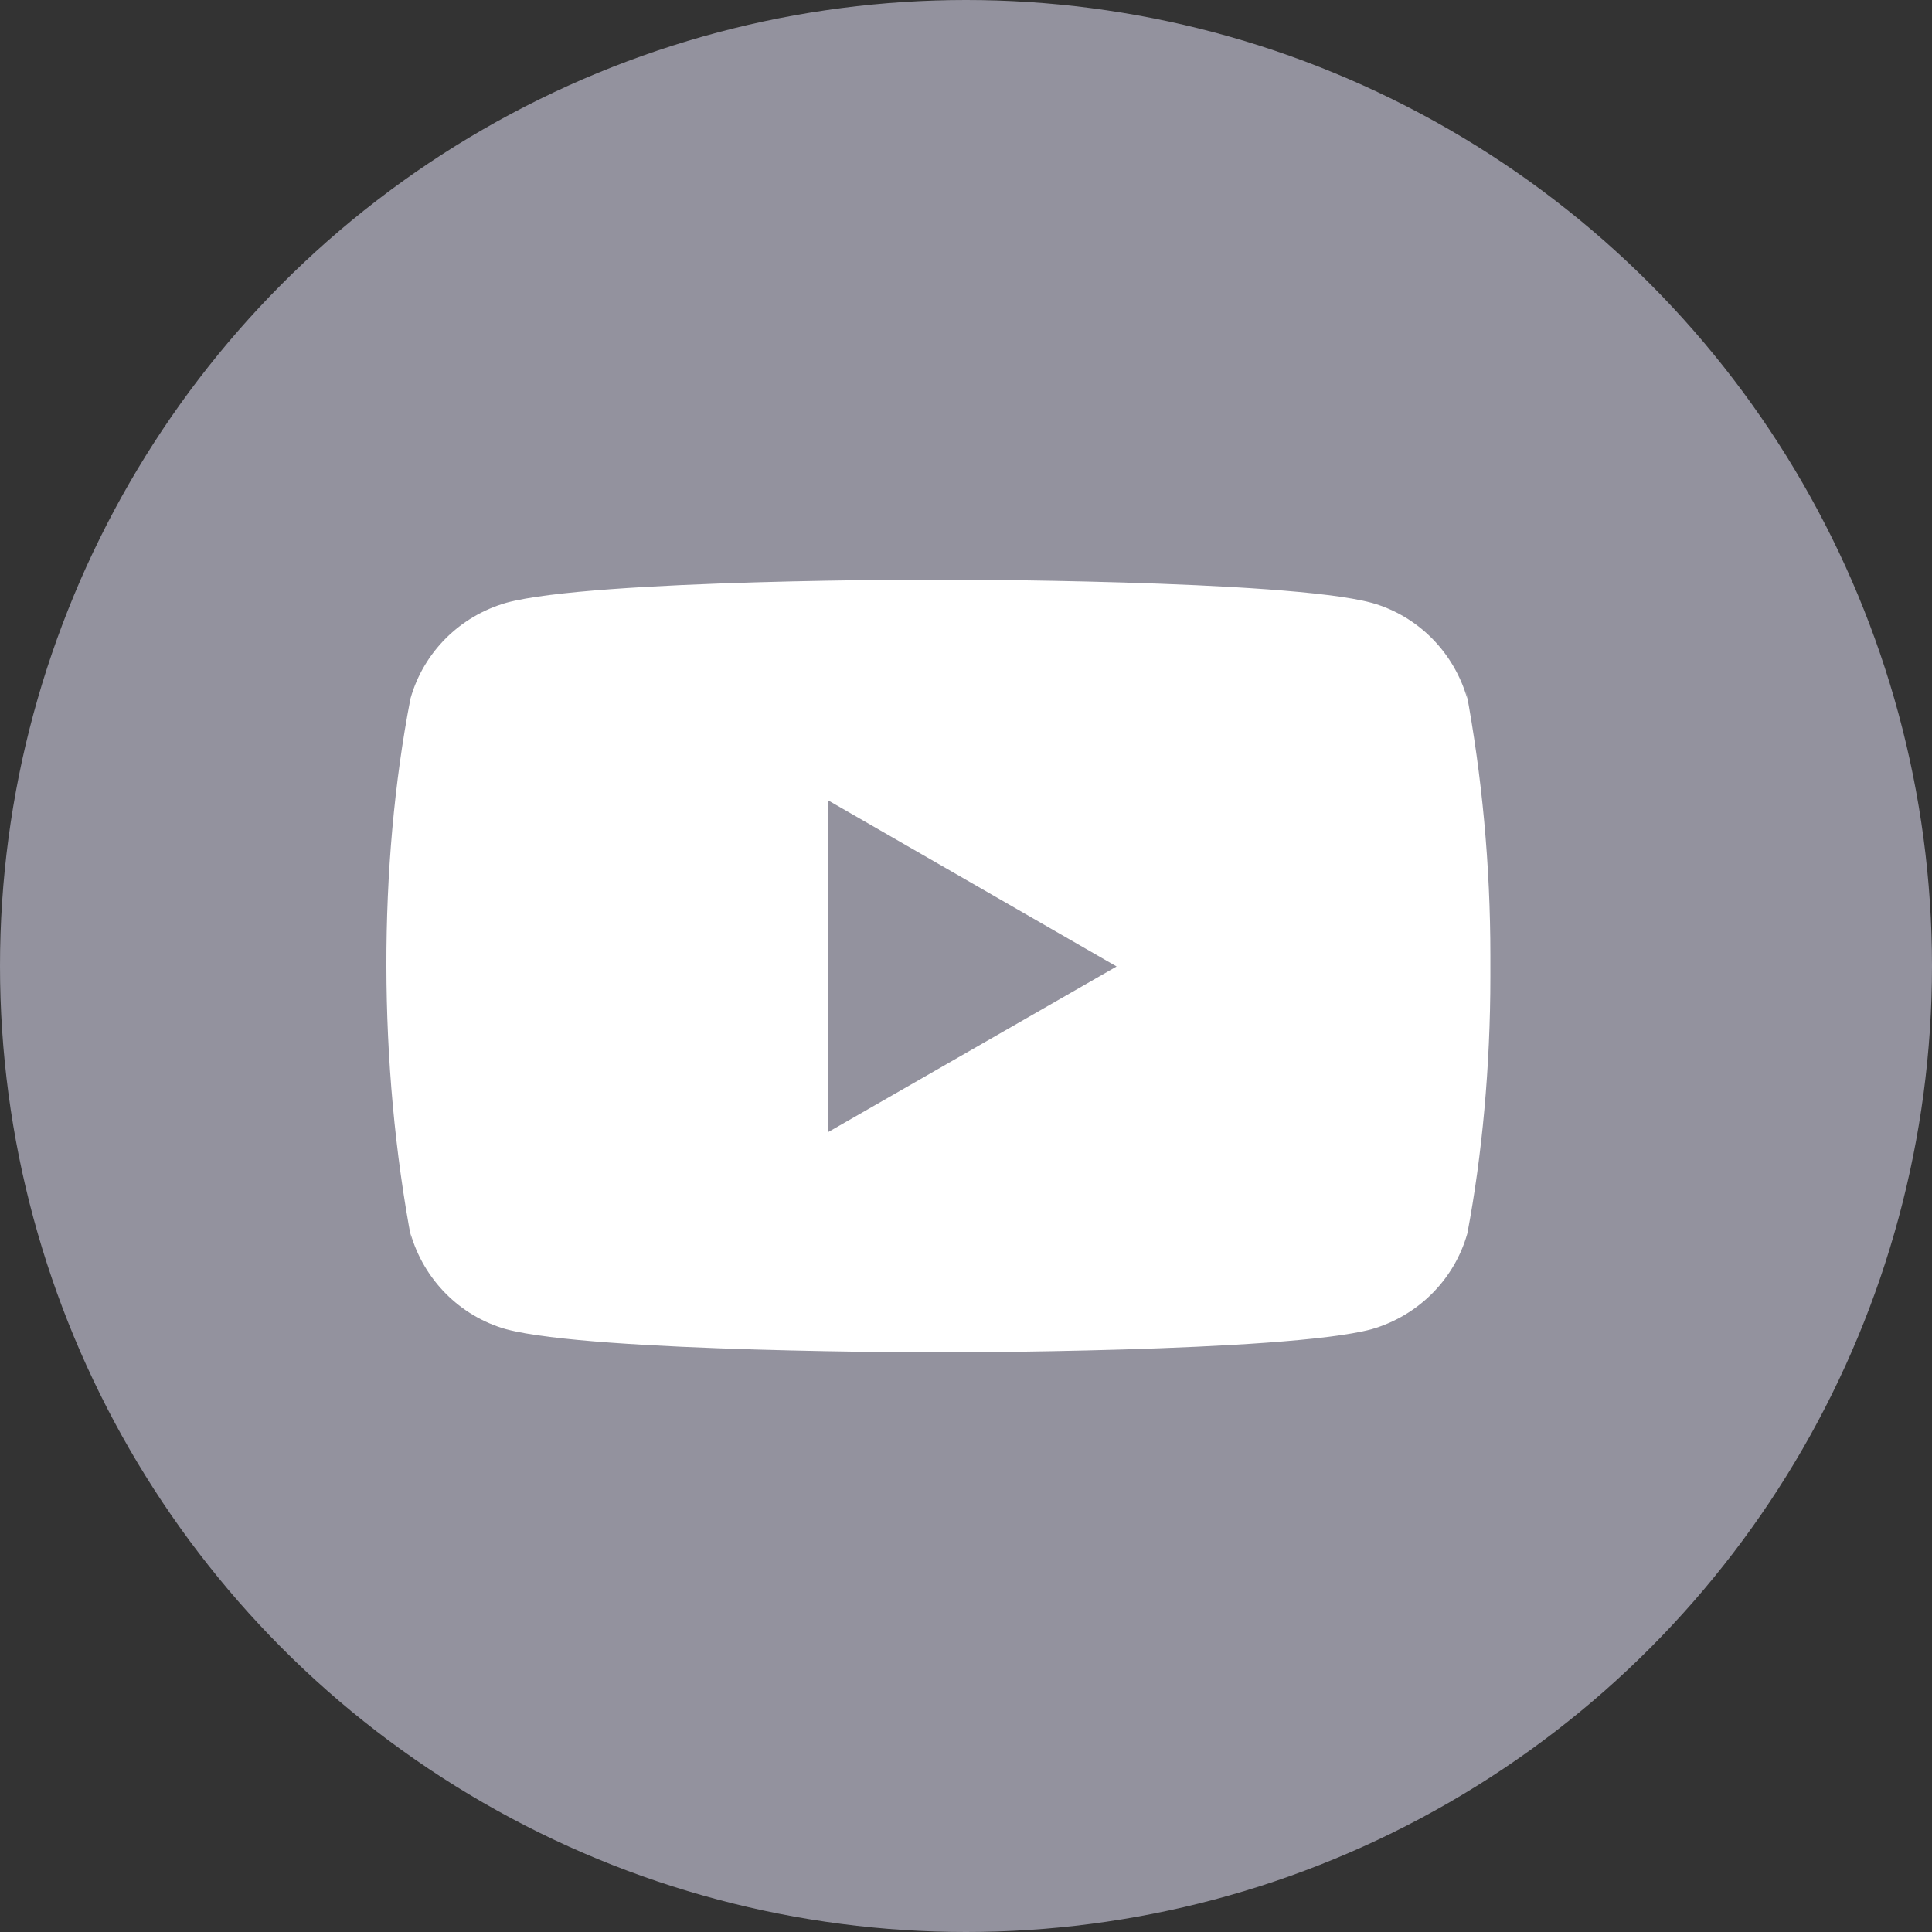
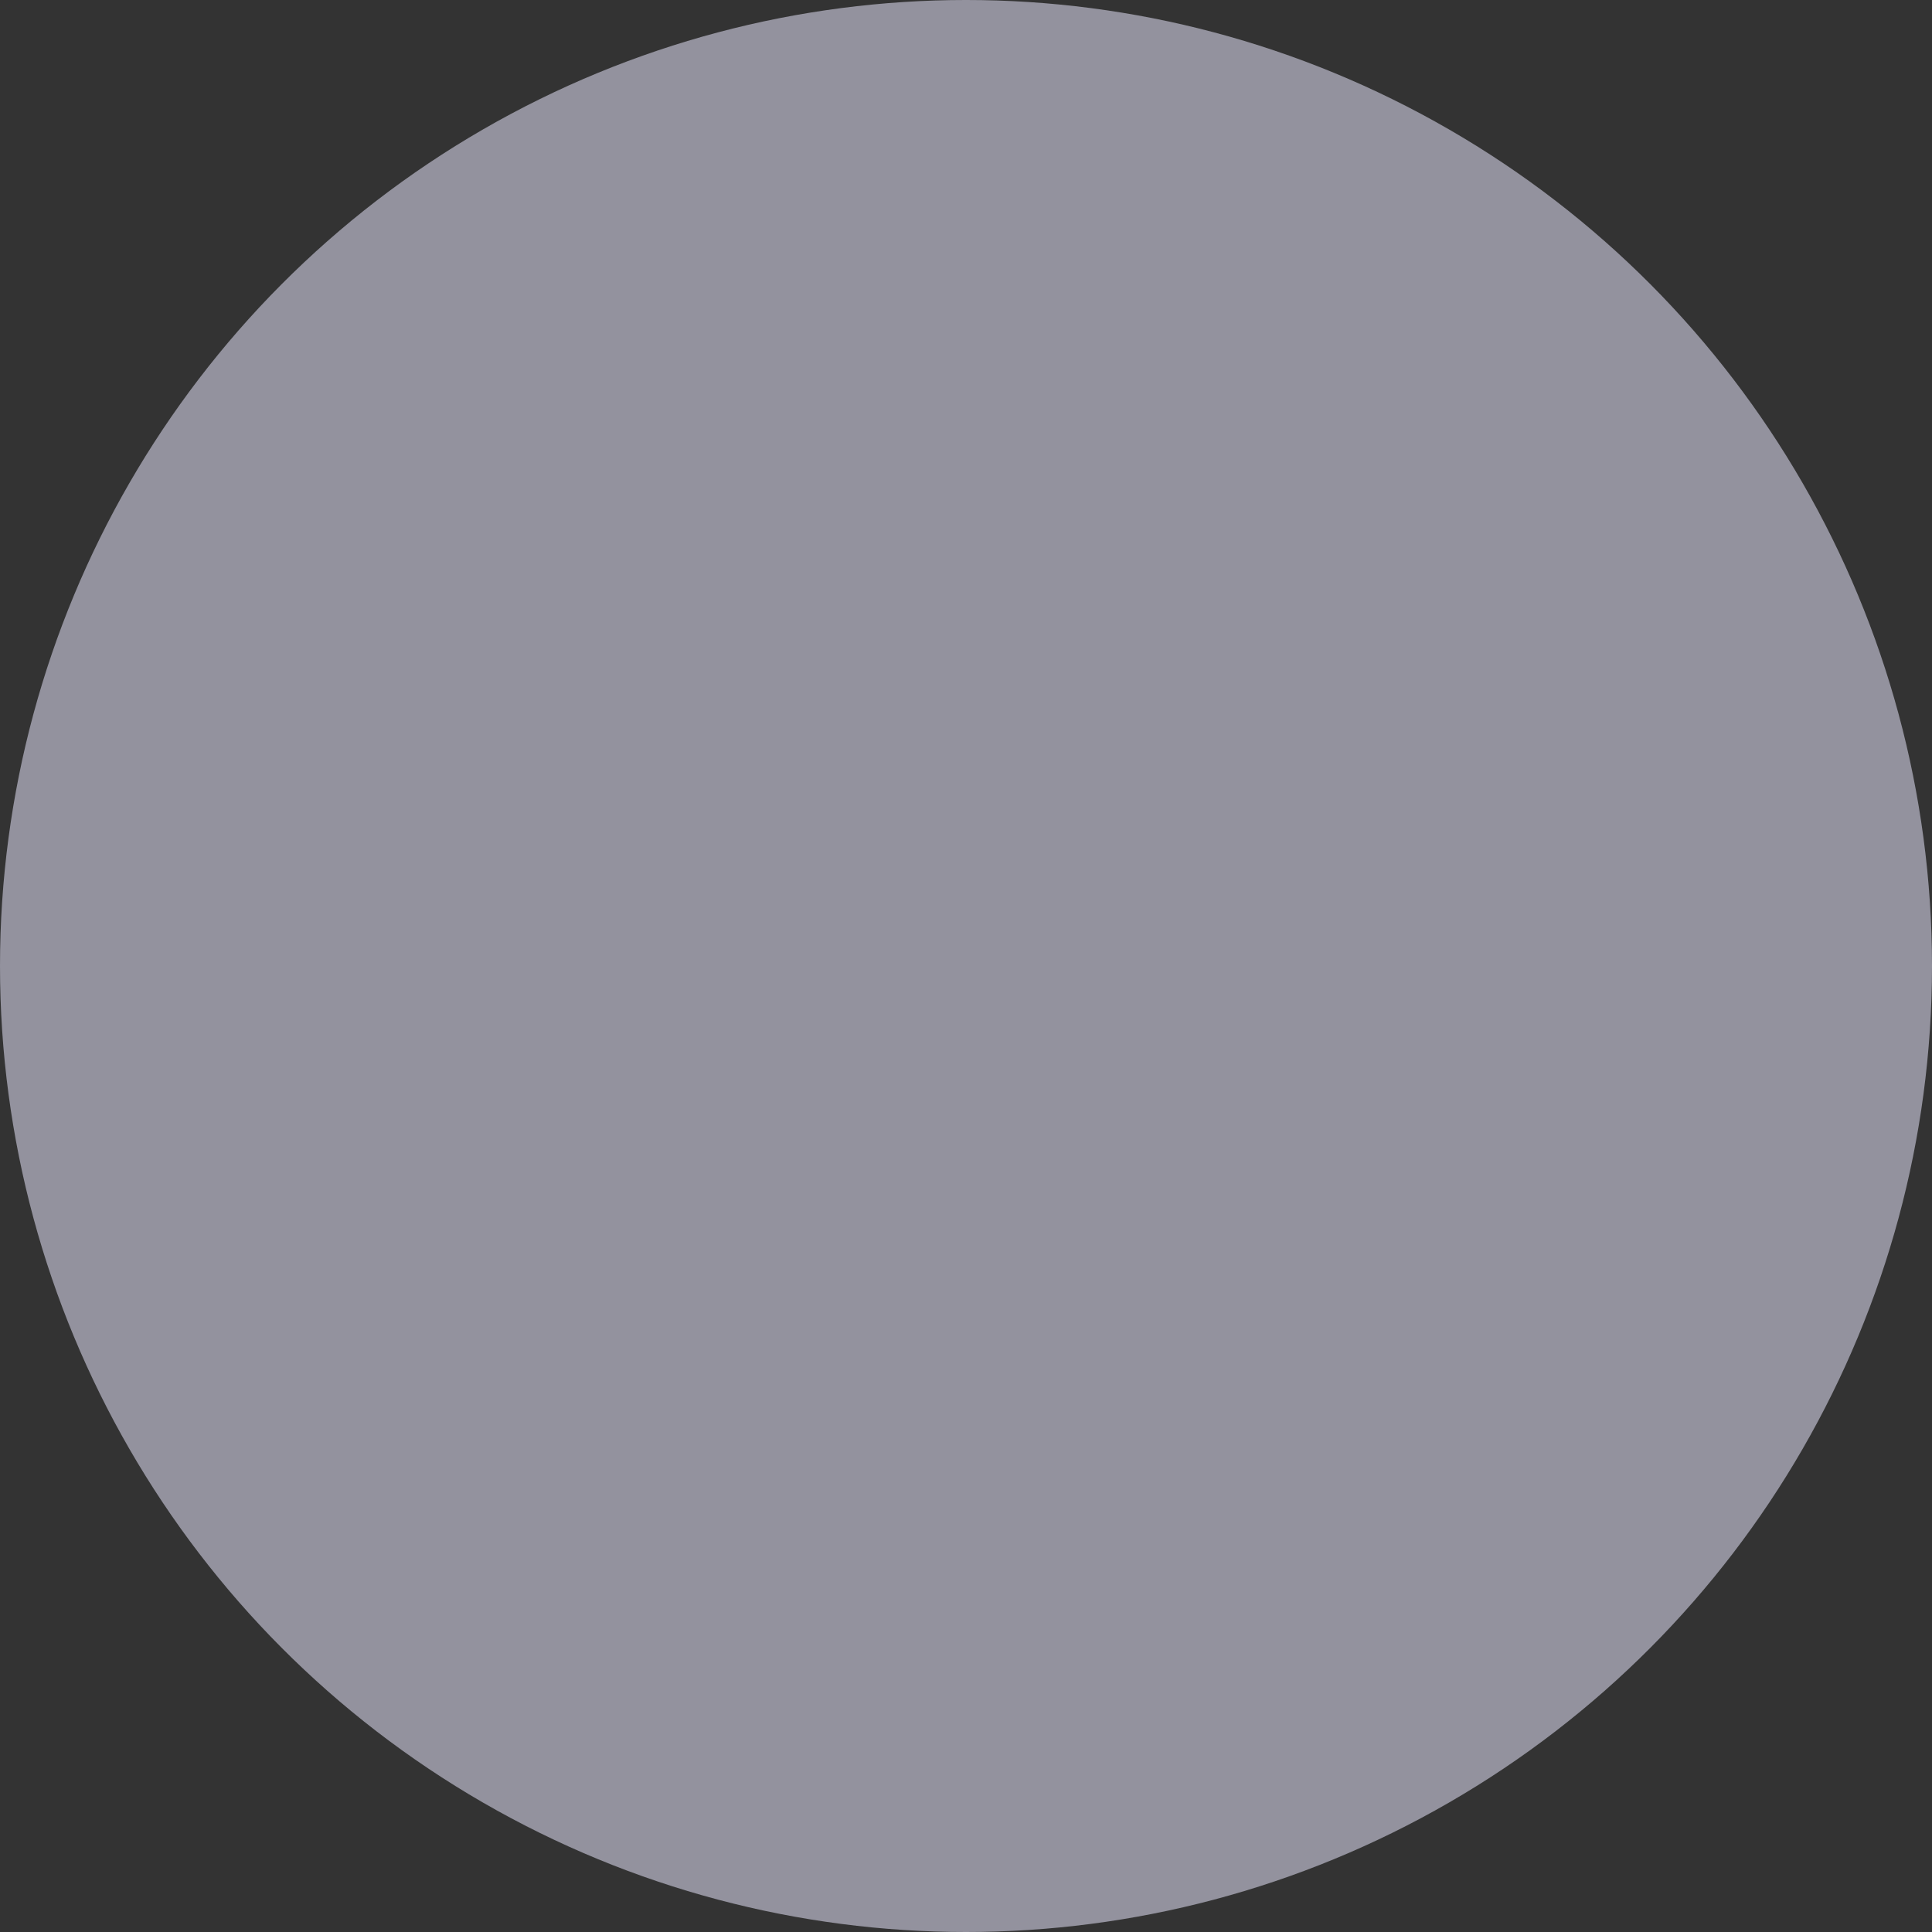
<svg xmlns="http://www.w3.org/2000/svg" width="24" height="24" viewBox="0 0 24 24" fill="none">
  <rect x="0" y="0" width="24" height="24" fill="#333333" stroke="none" />
  <circle cx="12" cy="12" r="12" fill="#93929E" />
-   <path d="M18.211 8.572L18.228 8.683C18.062 8.101 17.615 7.653 17.046 7.49L17.034 7.487C15.965 7.2 11.663 7.2 11.663 7.2C11.663 7.2 7.372 7.195 6.292 7.487C5.712 7.653 5.264 8.101 5.101 8.671L5.098 8.683C4.699 10.744 4.696 13.222 5.116 15.429L5.098 15.317C5.264 15.898 5.712 16.347 6.28 16.51L6.292 16.513C7.36 16.8 11.664 16.8 11.664 16.8C11.664 16.8 15.954 16.8 17.035 16.513C17.615 16.347 18.063 15.898 18.226 15.329L18.229 15.317C18.41 14.358 18.514 13.255 18.514 12.128C18.514 12.087 18.514 12.045 18.514 12.003C18.514 11.965 18.514 11.919 18.514 11.873C18.514 10.745 18.41 9.642 18.211 8.572ZM10.29 14.062V9.944L13.871 12.006L10.29 14.062Z" fill="white" />
</svg>